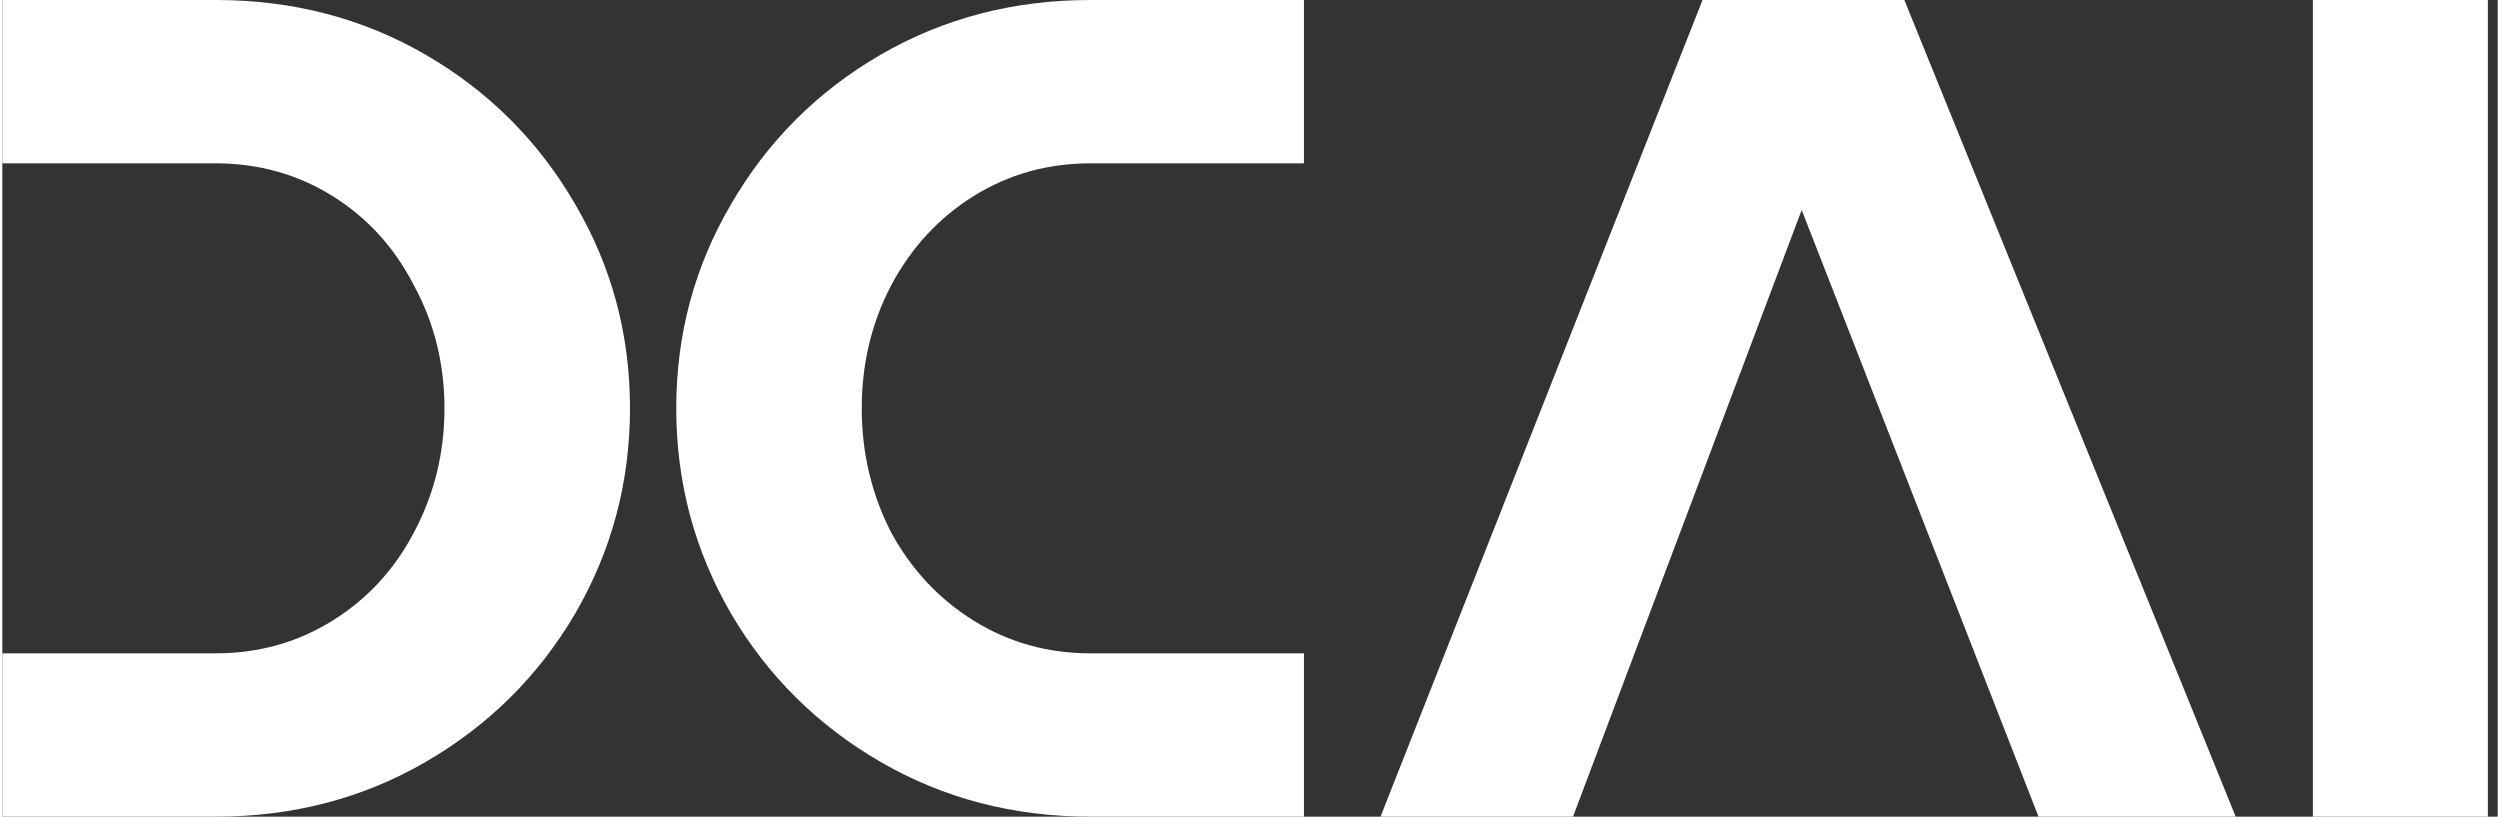
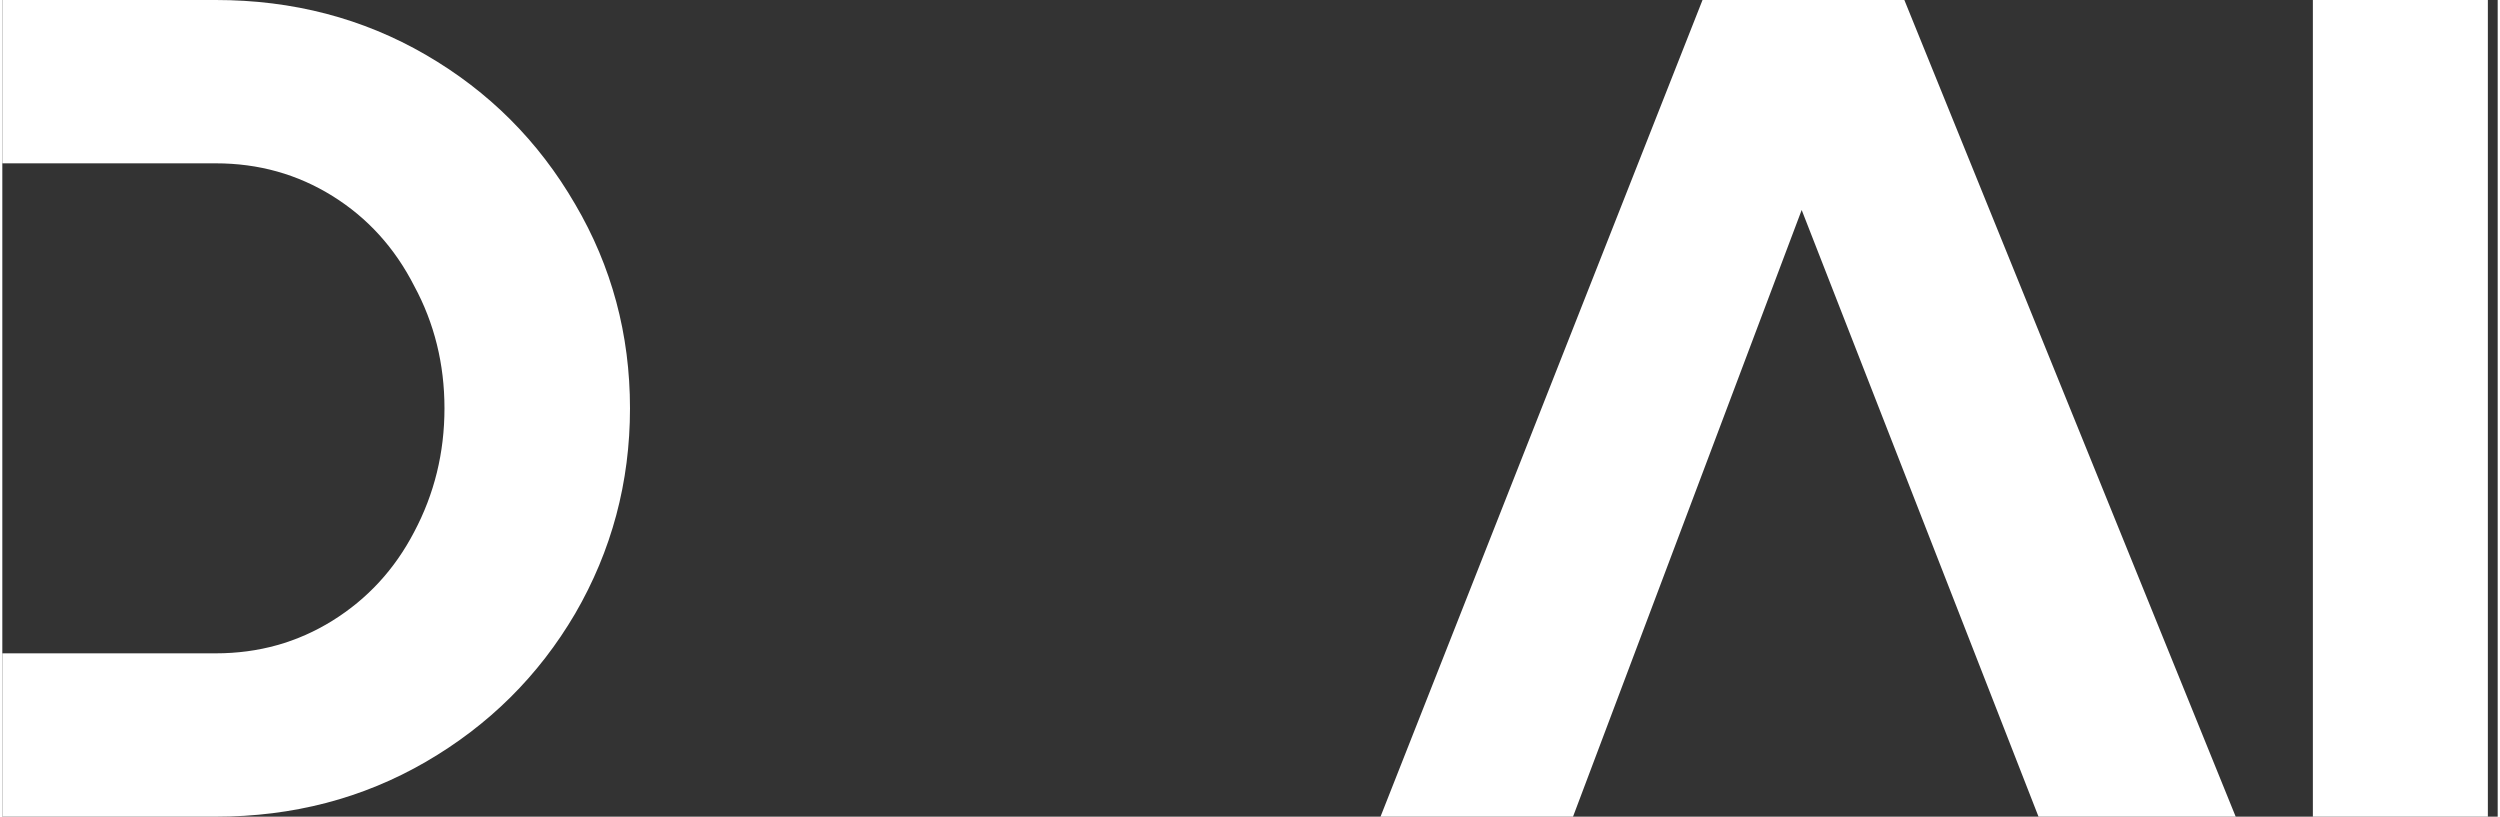
<svg xmlns="http://www.w3.org/2000/svg" width="300" height="98" viewBox="0 0 110 36" fill="none">
  <rect x="0" y="0" width="110" height="36" fill="#333333" stroke="none" />
  <path d="M101.853 0H109.567V36H101.853V0Z" fill="#fff" />
  <path d="M74.948 0H83.845L98.451 36H89.759L79.319 9.257L69.239 36H60.753L74.948 0Z" fill="#fff" />
-   <path d="M50.434 0H57.377V7.2H50.434V0ZM50.434 28.8H57.377V36H50.434V28.8ZM47.965 36C44.571 36 41.485 35.194 38.708 33.583C35.931 31.971 33.737 29.794 32.125 27.051C30.514 24.274 29.708 21.257 29.708 18C29.708 14.743 30.514 11.743 32.125 9C33.737 6.223 35.931 4.029 38.708 2.417C41.485 0.806 44.571 0 47.965 0H50.948V7.2H47.965C46.079 7.2 44.365 7.68 42.822 8.64C41.279 9.6 40.062 10.92 39.171 12.6C38.314 14.246 37.885 16.046 37.885 18C37.885 19.954 38.314 21.771 39.171 23.451C40.062 25.097 41.279 26.4 42.822 27.36C44.365 28.32 46.079 28.8 47.965 28.8H50.948V36H47.965Z" fill="#fff" />
  <path d="M0 7.2V0H6.943V7.2H0ZM0 36V28.8H6.943V36H0ZM6.429 36V28.8H9.411C11.297 28.8 13.011 28.32 14.554 27.36C16.097 26.4 17.297 25.097 18.154 23.451C19.046 21.771 19.491 19.954 19.491 18C19.491 16.046 19.046 14.246 18.154 12.6C17.297 10.92 16.097 9.6 14.554 8.64C13.011 7.68 11.297 7.2 9.411 7.2H6.429V0H9.411C12.806 0 15.891 0.806 18.669 2.417C21.446 4.029 23.64 6.223 25.251 9C26.863 11.743 27.669 14.743 27.669 18C27.669 21.257 26.863 24.274 25.251 27.051C23.64 29.794 21.446 31.971 18.669 33.583C15.891 35.194 12.806 36 9.411 36H6.429Z" fill="#fff" />
</svg>